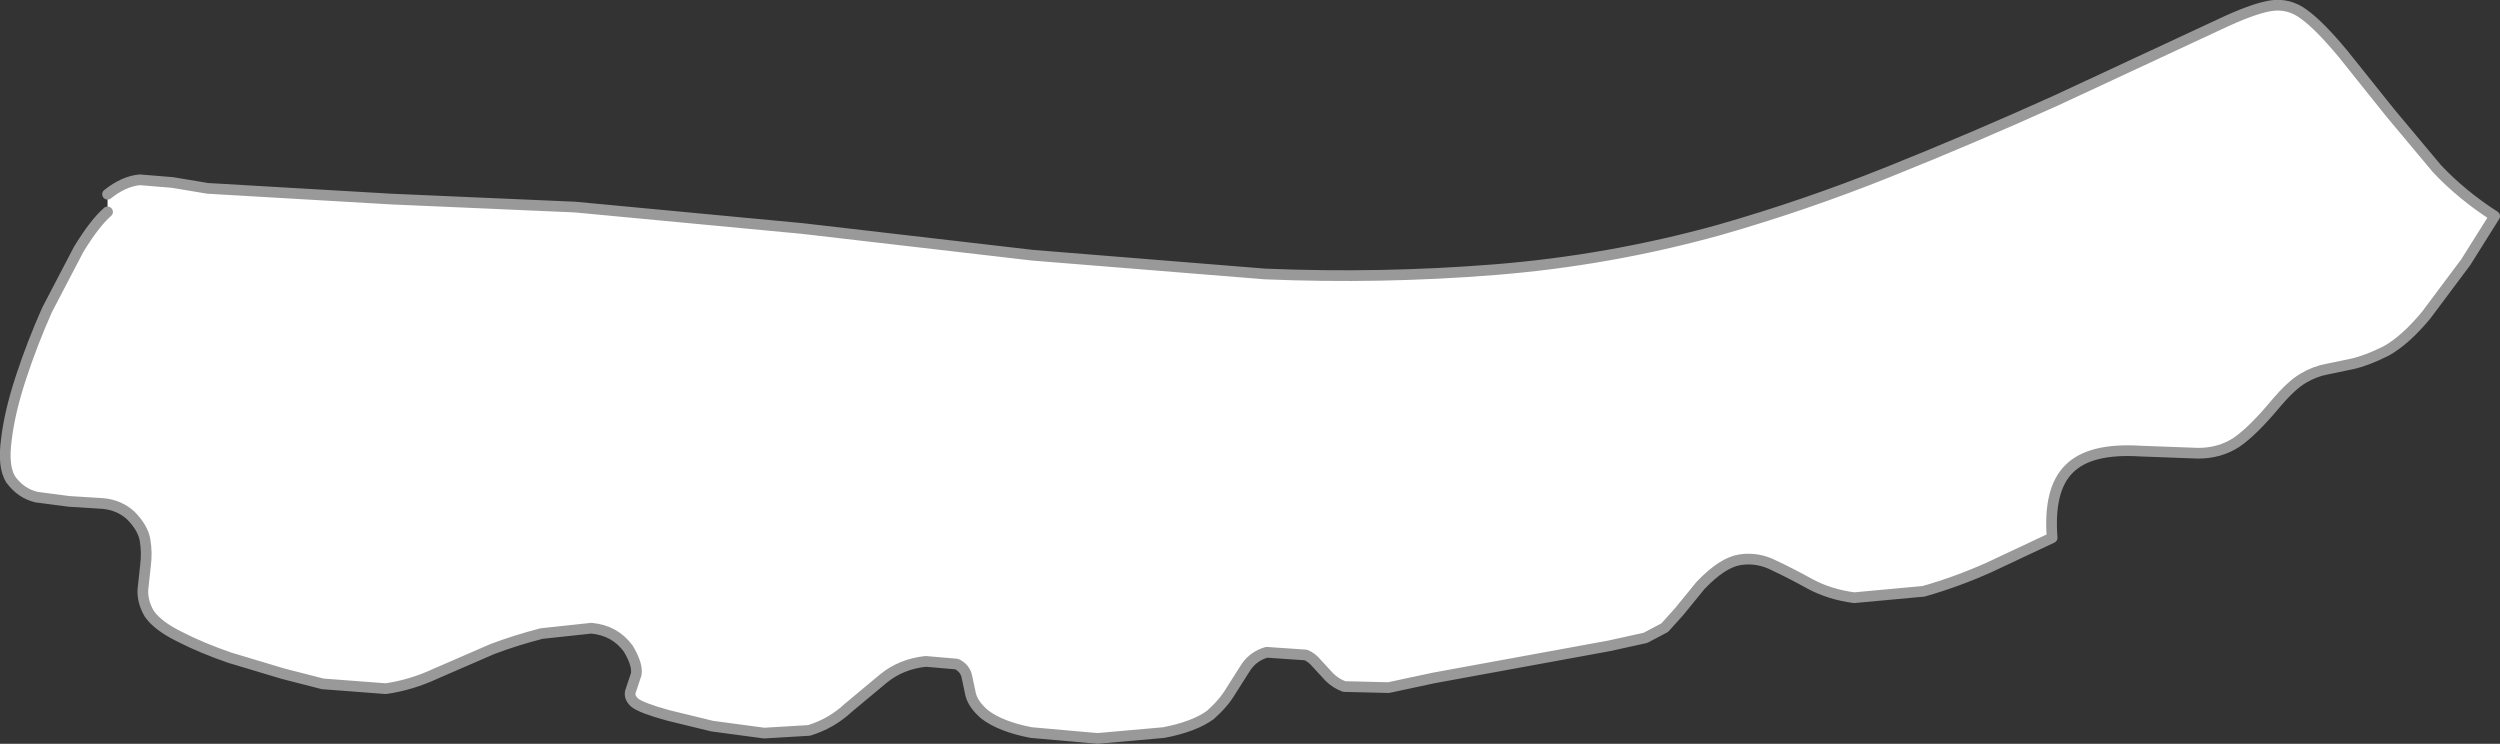
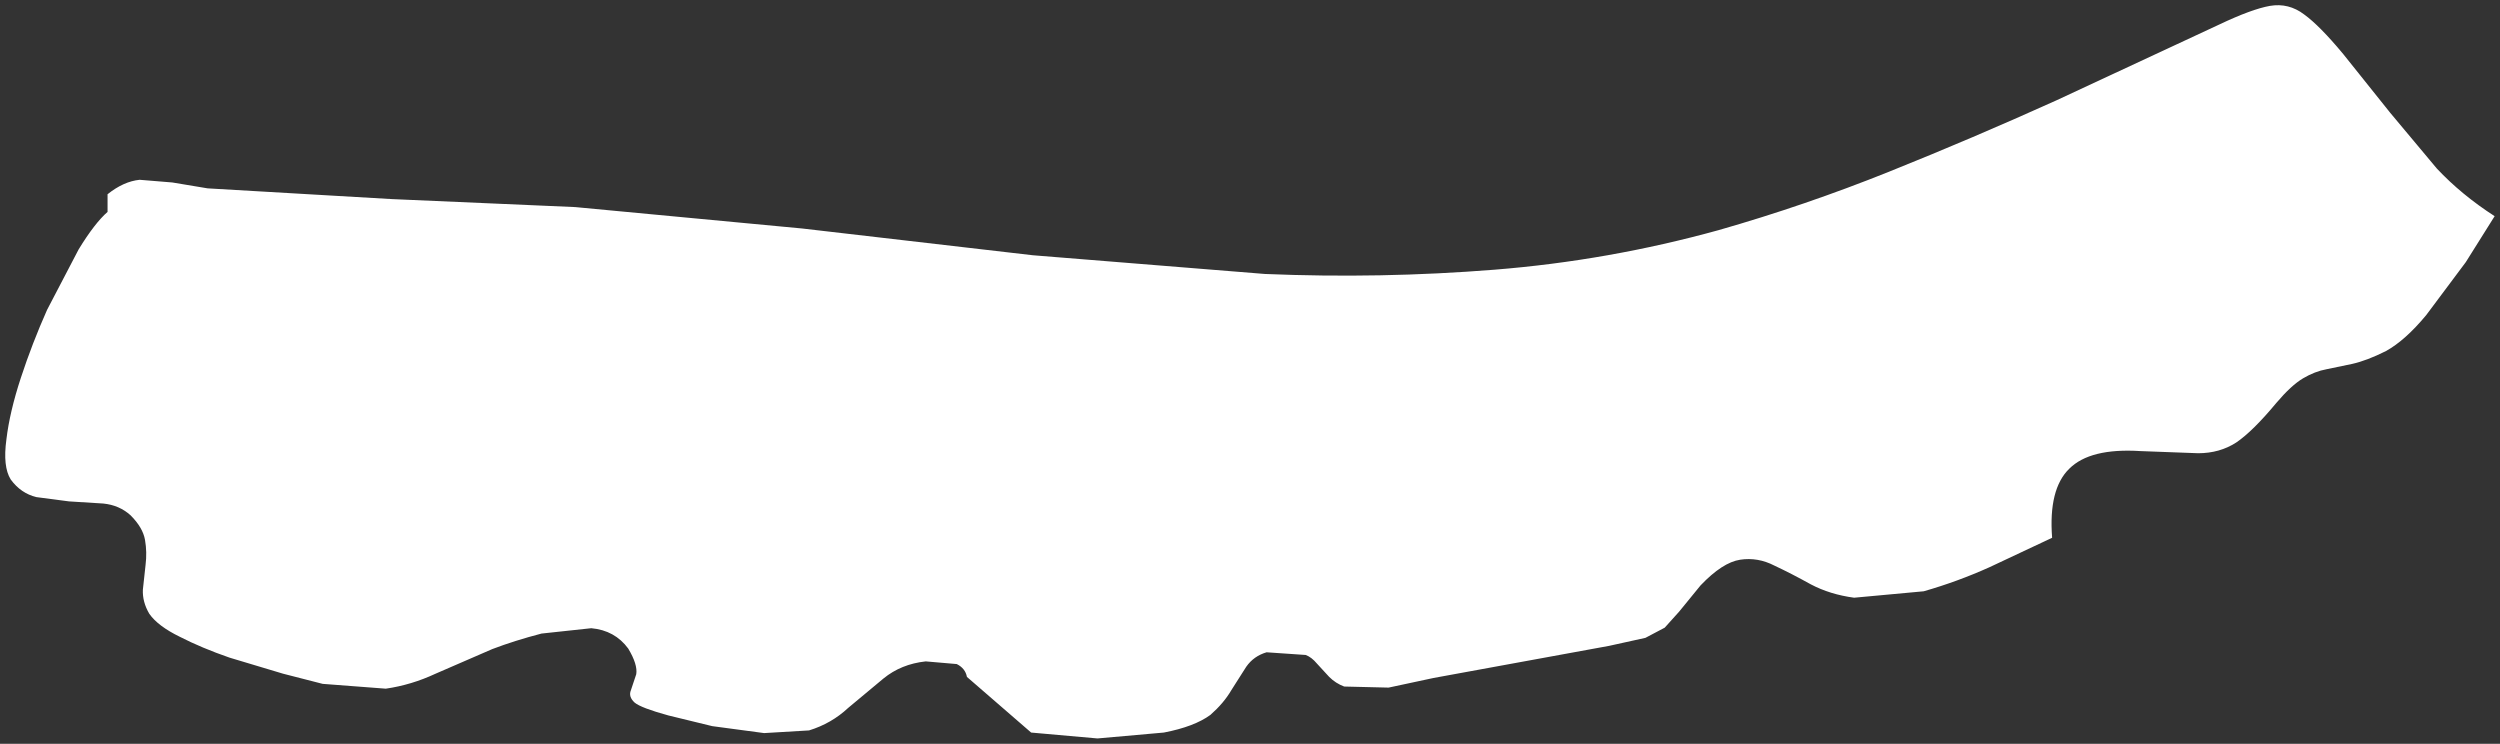
<svg xmlns="http://www.w3.org/2000/svg" height="69.5px" width="233.6px">
  <rect width="100%" height="100%" fill="#333333" stroke="none" />
  <g transform="matrix(1.0, 0.0, 0.0, 1.0, 114.85, -45.95)">
-     <path d="M-104.8 64.1 Q-103.3 62.9 -101.8 62.75 L-98.75 63.0 -95.45 63.55 -78.3 64.55 -61.1 65.3 -39.9 67.3 -18.35 69.8 3.35 71.55 Q14.15 72.0 24.8 71.15 35.45 70.3 45.75 67.45 53.8 65.15 61.65 62.0 69.5 58.85 77.25 55.35 L92.5 48.25 Q95.55 46.8 97.25 46.5 99.0 46.2 100.45 47.3 101.9 48.35 104.1 51.0 L108.5 56.5 112.85 61.7 Q115.15 64.15 118.25 66.15 L115.55 70.45 111.85 75.4 Q109.9 77.75 108.1 78.75 106.3 79.65 104.95 79.95 L102.55 80.45 Q101.45 80.65 100.35 81.3 99.25 81.95 97.85 83.6 95.65 86.25 94.1 87.3 92.55 88.3 90.55 88.3 L85.15 88.1 Q80.45 87.8 78.5 89.75 76.55 91.65 76.9 96.2 L71.05 98.95 Q68.05 100.3 64.9 101.2 L58.4 101.8 Q56.15 101.5 54.35 100.55 52.55 99.55 50.95 98.8 49.4 98.0 47.75 98.25 46.1 98.5 44.05 100.65 L42.05 103.1 40.7 104.6 38.9 105.55 35.5 106.3 19.1 109.3 14.9 110.2 10.75 110.1 Q9.95 109.8 9.35 109.2 L8.2 107.95 Q7.7 107.35 7.15 107.15 L3.5 106.9 Q2.3 107.25 1.6 108.25 L0.2 110.45 Q-0.5 111.65 -1.75 112.75 -3.25 113.85 -6.1 114.4 L-12.3 114.95 -18.5 114.4 Q-21.35 113.85 -22.85 112.7 -23.9 111.8 -24.15 110.85 L-24.5 109.2 Q-24.65 108.4 -25.45 108.0 L-28.35 107.75 Q-30.65 108.0 -32.3 109.35 L-35.6 112.1 Q-37.15 113.55 -39.25 114.2 L-43.45 114.45 -48.3 113.8 -52.4 112.8 Q-54.95 112.1 -55.55 111.6 -56.15 111.05 -55.9 110.45 L-55.4 108.95 Q-55.25 108.05 -56.15 106.55 -57.4 104.85 -59.6 104.65 L-64.25 105.15 Q-66.75 105.8 -68.85 106.6 L-74.15 108.9 Q-76.4 109.95 -78.8 110.3 L-84.7 109.85 -88.4 108.9 -93.4 107.4 Q-96.0 106.5 -98.05 105.45 -100.1 104.45 -100.9 103.3 -101.55 102.2 -101.5 101.05 L-101.25 98.75 Q-101.1 97.55 -101.3 96.4 -101.5 95.25 -102.65 94.1 -103.7 93.15 -105.2 93.0 L-108.4 92.8 -111.45 92.4 Q-112.9 92.05 -113.85 90.75 -114.6 89.55 -114.25 87.0 -113.95 84.45 -112.9 81.25 -111.85 78.05 -110.45 74.9 L-107.5 69.25 Q-106.0 66.8 -104.8 65.75 L-104.8 64.1" fill="#ffffff" fill-rule="evenodd" stroke="none" />
-     <path d="M-104.8 65.75 Q-106.0 66.8 -107.5 69.25 L-110.45 74.9 Q-111.85 78.05 -112.9 81.25 -113.95 84.45 -114.25 87.0 -114.6 89.55 -113.85 90.75 -112.9 92.05 -111.45 92.4 L-108.4 92.8 -105.2 93.0 Q-103.7 93.15 -102.65 94.1 -101.5 95.25 -101.3 96.4 -101.1 97.55 -101.25 98.75 L-101.5 101.05 Q-101.55 102.2 -100.9 103.3 -100.1 104.45 -98.05 105.45 -96.0 106.5 -93.4 107.4 L-88.4 108.9 -84.7 109.85 -78.8 110.3 Q-76.4 109.95 -74.15 108.9 L-68.85 106.6 Q-66.75 105.8 -64.25 105.15 L-59.6 104.65 Q-57.4 104.85 -56.15 106.55 -55.25 108.05 -55.4 108.95 L-55.9 110.45 Q-56.15 111.05 -55.55 111.6 -54.95 112.1 -52.4 112.8 L-48.3 113.8 -43.45 114.45 -39.25 114.2 Q-37.15 113.55 -35.6 112.1 L-32.3 109.35 Q-30.65 108.0 -28.35 107.75 L-25.45 108.0 Q-24.65 108.4 -24.5 109.2 L-24.15 110.85 Q-23.9 111.8 -22.85 112.7 -21.35 113.85 -18.5 114.4 L-12.3 114.95 -6.1 114.4 Q-3.25 113.85 -1.75 112.75 -0.5 111.65 0.2 110.45 L1.6 108.25 Q2.3 107.25 3.5 106.9 L7.15 107.15 Q7.7 107.35 8.2 107.95 L9.35 109.2 Q9.95 109.8 10.75 110.1 L14.9 110.2 19.1 109.3 35.5 106.3 38.9 105.55 40.7 104.6 42.05 103.1 44.05 100.65 Q46.1 98.5 47.75 98.25 49.4 98.0 50.95 98.8 52.55 99.55 54.35 100.55 56.15 101.5 58.4 101.8 L64.9 101.2 Q68.05 100.3 71.05 98.95 L76.9 96.2 Q76.55 91.65 78.5 89.75 80.45 87.8 85.15 88.1 L90.55 88.3 Q92.55 88.3 94.1 87.3 95.65 86.25 97.85 83.6 99.25 81.95 100.35 81.3 101.45 80.65 102.55 80.45 L104.95 79.95 Q106.3 79.65 108.1 78.75 109.9 77.75 111.85 75.4 L115.55 70.45 118.25 66.15 Q115.15 64.15 112.85 61.7 L108.5 56.5 104.1 51.0 Q101.9 48.35 100.45 47.3 99.0 46.2 97.25 46.5 95.55 46.8 92.5 48.25 L77.25 55.35 Q69.5 58.85 61.65 62.0 53.8 65.15 45.75 67.45 35.45 70.3 24.8 71.15 14.15 72.0 3.35 71.55 L-18.35 69.8 -39.9 67.3 -61.1 65.3 -78.3 64.55 -95.45 63.55 -98.75 63.0 -101.8 62.75 Q-103.3 62.9 -104.8 64.1" fill="none" stroke="#999999" stroke-linecap="round" stroke-linejoin="round" stroke-width="1.0" />
+     <path d="M-104.8 64.1 Q-103.3 62.9 -101.8 62.75 L-98.75 63.0 -95.45 63.55 -78.3 64.55 -61.1 65.3 -39.9 67.3 -18.35 69.8 3.35 71.55 Q14.15 72.0 24.8 71.15 35.45 70.3 45.75 67.45 53.8 65.15 61.65 62.0 69.5 58.85 77.25 55.35 L92.5 48.25 Q95.55 46.8 97.25 46.5 99.0 46.2 100.45 47.3 101.9 48.35 104.1 51.0 L108.5 56.5 112.85 61.7 Q115.15 64.15 118.25 66.15 L115.55 70.45 111.85 75.4 Q109.9 77.75 108.1 78.75 106.3 79.65 104.95 79.95 L102.55 80.45 Q101.45 80.65 100.35 81.3 99.25 81.95 97.85 83.6 95.65 86.25 94.1 87.3 92.55 88.3 90.55 88.3 L85.15 88.1 Q80.45 87.8 78.5 89.75 76.55 91.65 76.9 96.2 L71.05 98.95 Q68.05 100.3 64.9 101.2 L58.4 101.8 Q56.15 101.5 54.35 100.55 52.55 99.55 50.95 98.8 49.4 98.0 47.75 98.25 46.1 98.5 44.05 100.65 L42.05 103.1 40.7 104.6 38.9 105.55 35.5 106.3 19.1 109.3 14.9 110.2 10.75 110.1 Q9.95 109.8 9.35 109.2 L8.2 107.95 Q7.7 107.35 7.15 107.15 L3.5 106.9 Q2.3 107.25 1.6 108.25 L0.2 110.45 Q-0.5 111.65 -1.75 112.75 -3.25 113.85 -6.1 114.4 L-12.3 114.95 -18.5 114.4 L-24.5 109.2 Q-24.65 108.4 -25.45 108.0 L-28.35 107.75 Q-30.65 108.0 -32.3 109.35 L-35.6 112.1 Q-37.15 113.55 -39.25 114.2 L-43.45 114.45 -48.3 113.8 -52.4 112.8 Q-54.95 112.1 -55.55 111.6 -56.15 111.05 -55.9 110.45 L-55.4 108.95 Q-55.25 108.05 -56.15 106.55 -57.4 104.85 -59.6 104.65 L-64.25 105.15 Q-66.75 105.8 -68.85 106.6 L-74.15 108.9 Q-76.4 109.95 -78.8 110.3 L-84.7 109.85 -88.4 108.9 -93.4 107.4 Q-96.0 106.5 -98.05 105.45 -100.1 104.45 -100.9 103.3 -101.55 102.2 -101.5 101.05 L-101.25 98.75 Q-101.1 97.55 -101.3 96.4 -101.5 95.25 -102.65 94.1 -103.7 93.15 -105.2 93.0 L-108.4 92.8 -111.45 92.4 Q-112.9 92.05 -113.85 90.75 -114.6 89.55 -114.25 87.0 -113.95 84.45 -112.9 81.25 -111.85 78.05 -110.45 74.9 L-107.5 69.25 Q-106.0 66.8 -104.8 65.75 L-104.8 64.1" fill="#ffffff" fill-rule="evenodd" stroke="none" />
  </g>
</svg>